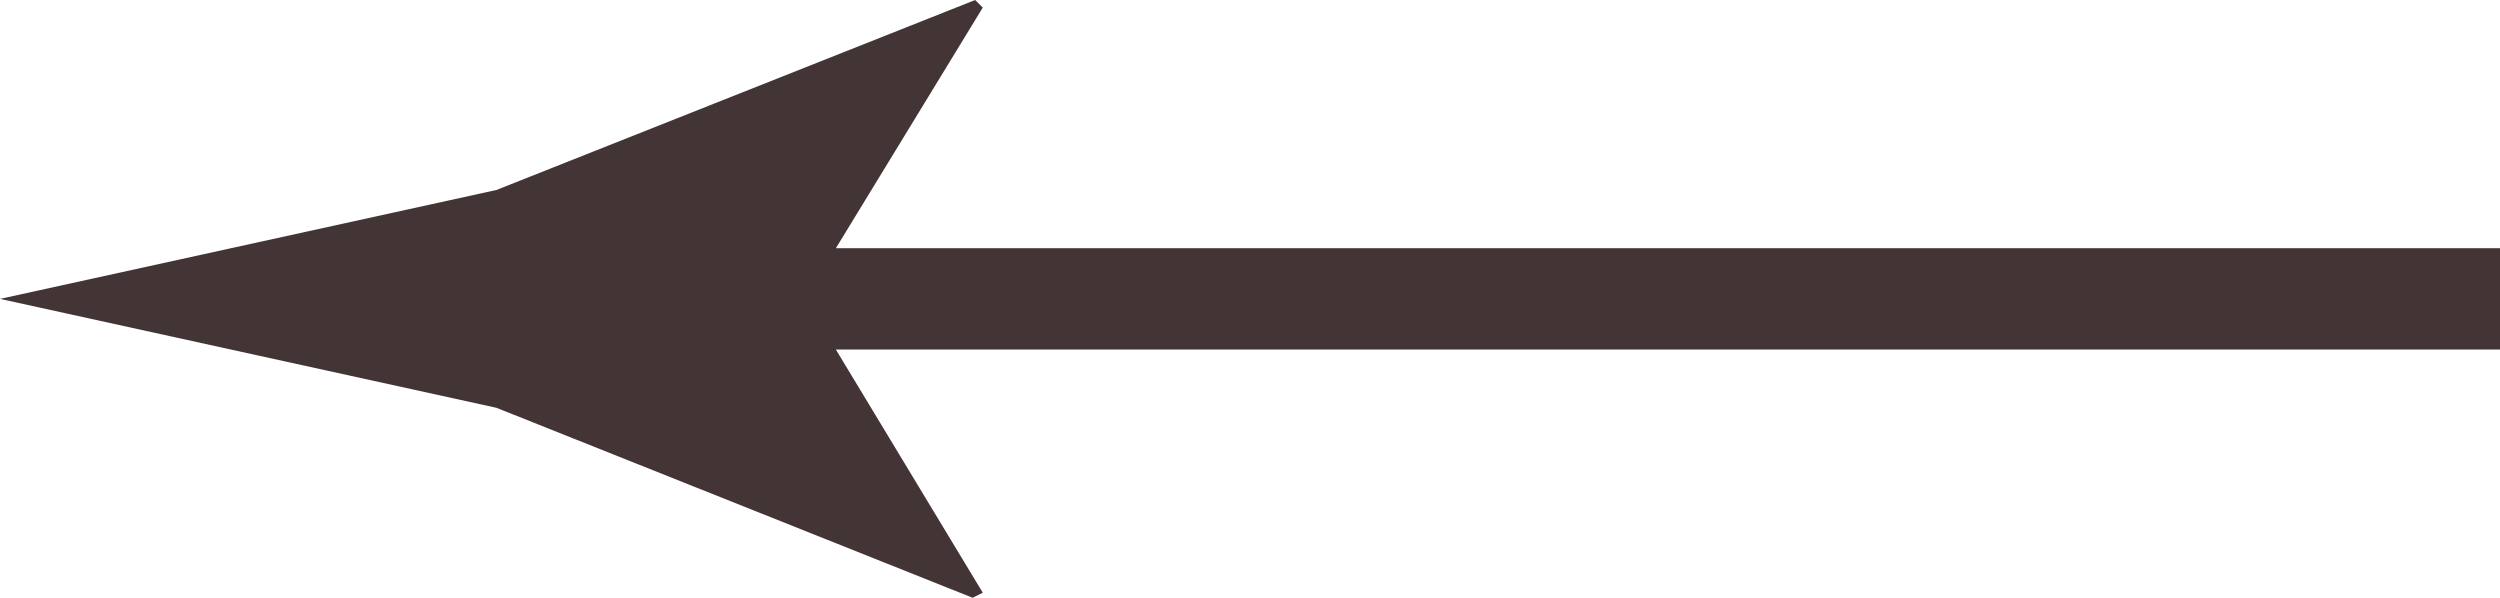
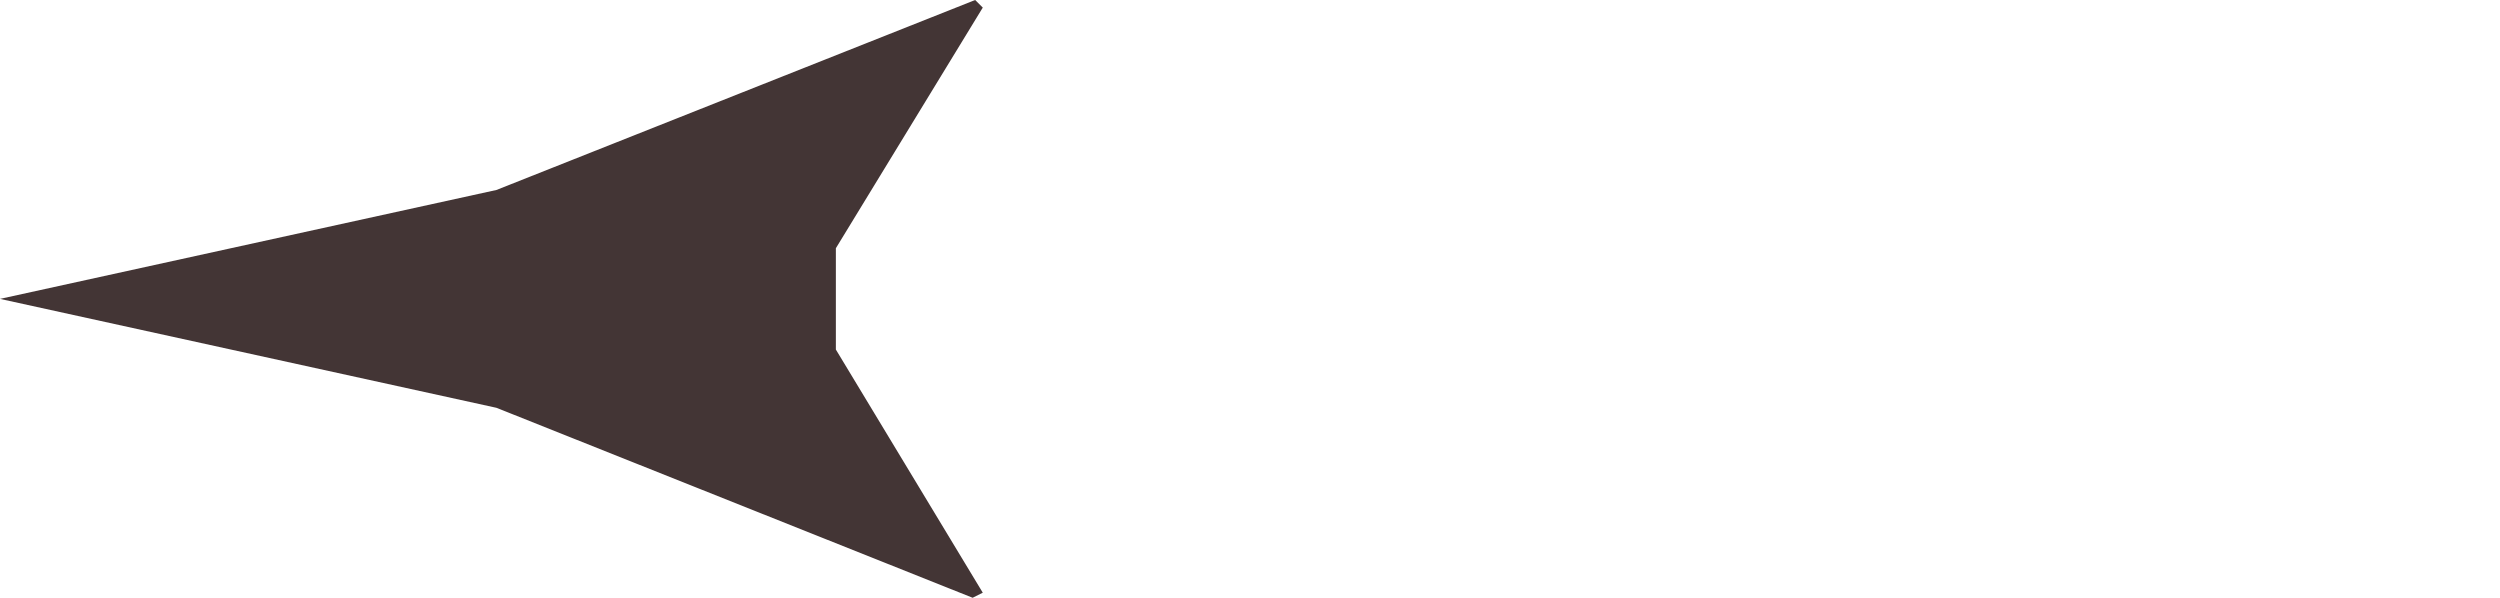
<svg xmlns="http://www.w3.org/2000/svg" version="1.1" id="Calque_1" x="0px" y="0px" viewBox="0 0 98.7 23.6" style="enable-background:new 0 0 98.7 23.6;" xml:space="preserve">
  <style type="text/css">
	.st0{fill:#433535;}
</style>
-   <path class="st0" d="M0,11.8l19.6,4.3l18.8,7.5l0.4-0.2L33,13.8h65.7v-4H33l5.8-9.5L38.5,0L19.6,7.5L0,11.8z" />
+   <path class="st0" d="M0,11.8l19.6,4.3l18.8,7.5l0.4-0.2L33,13.8v-4H33l5.8-9.5L38.5,0L19.6,7.5L0,11.8z" />
</svg>